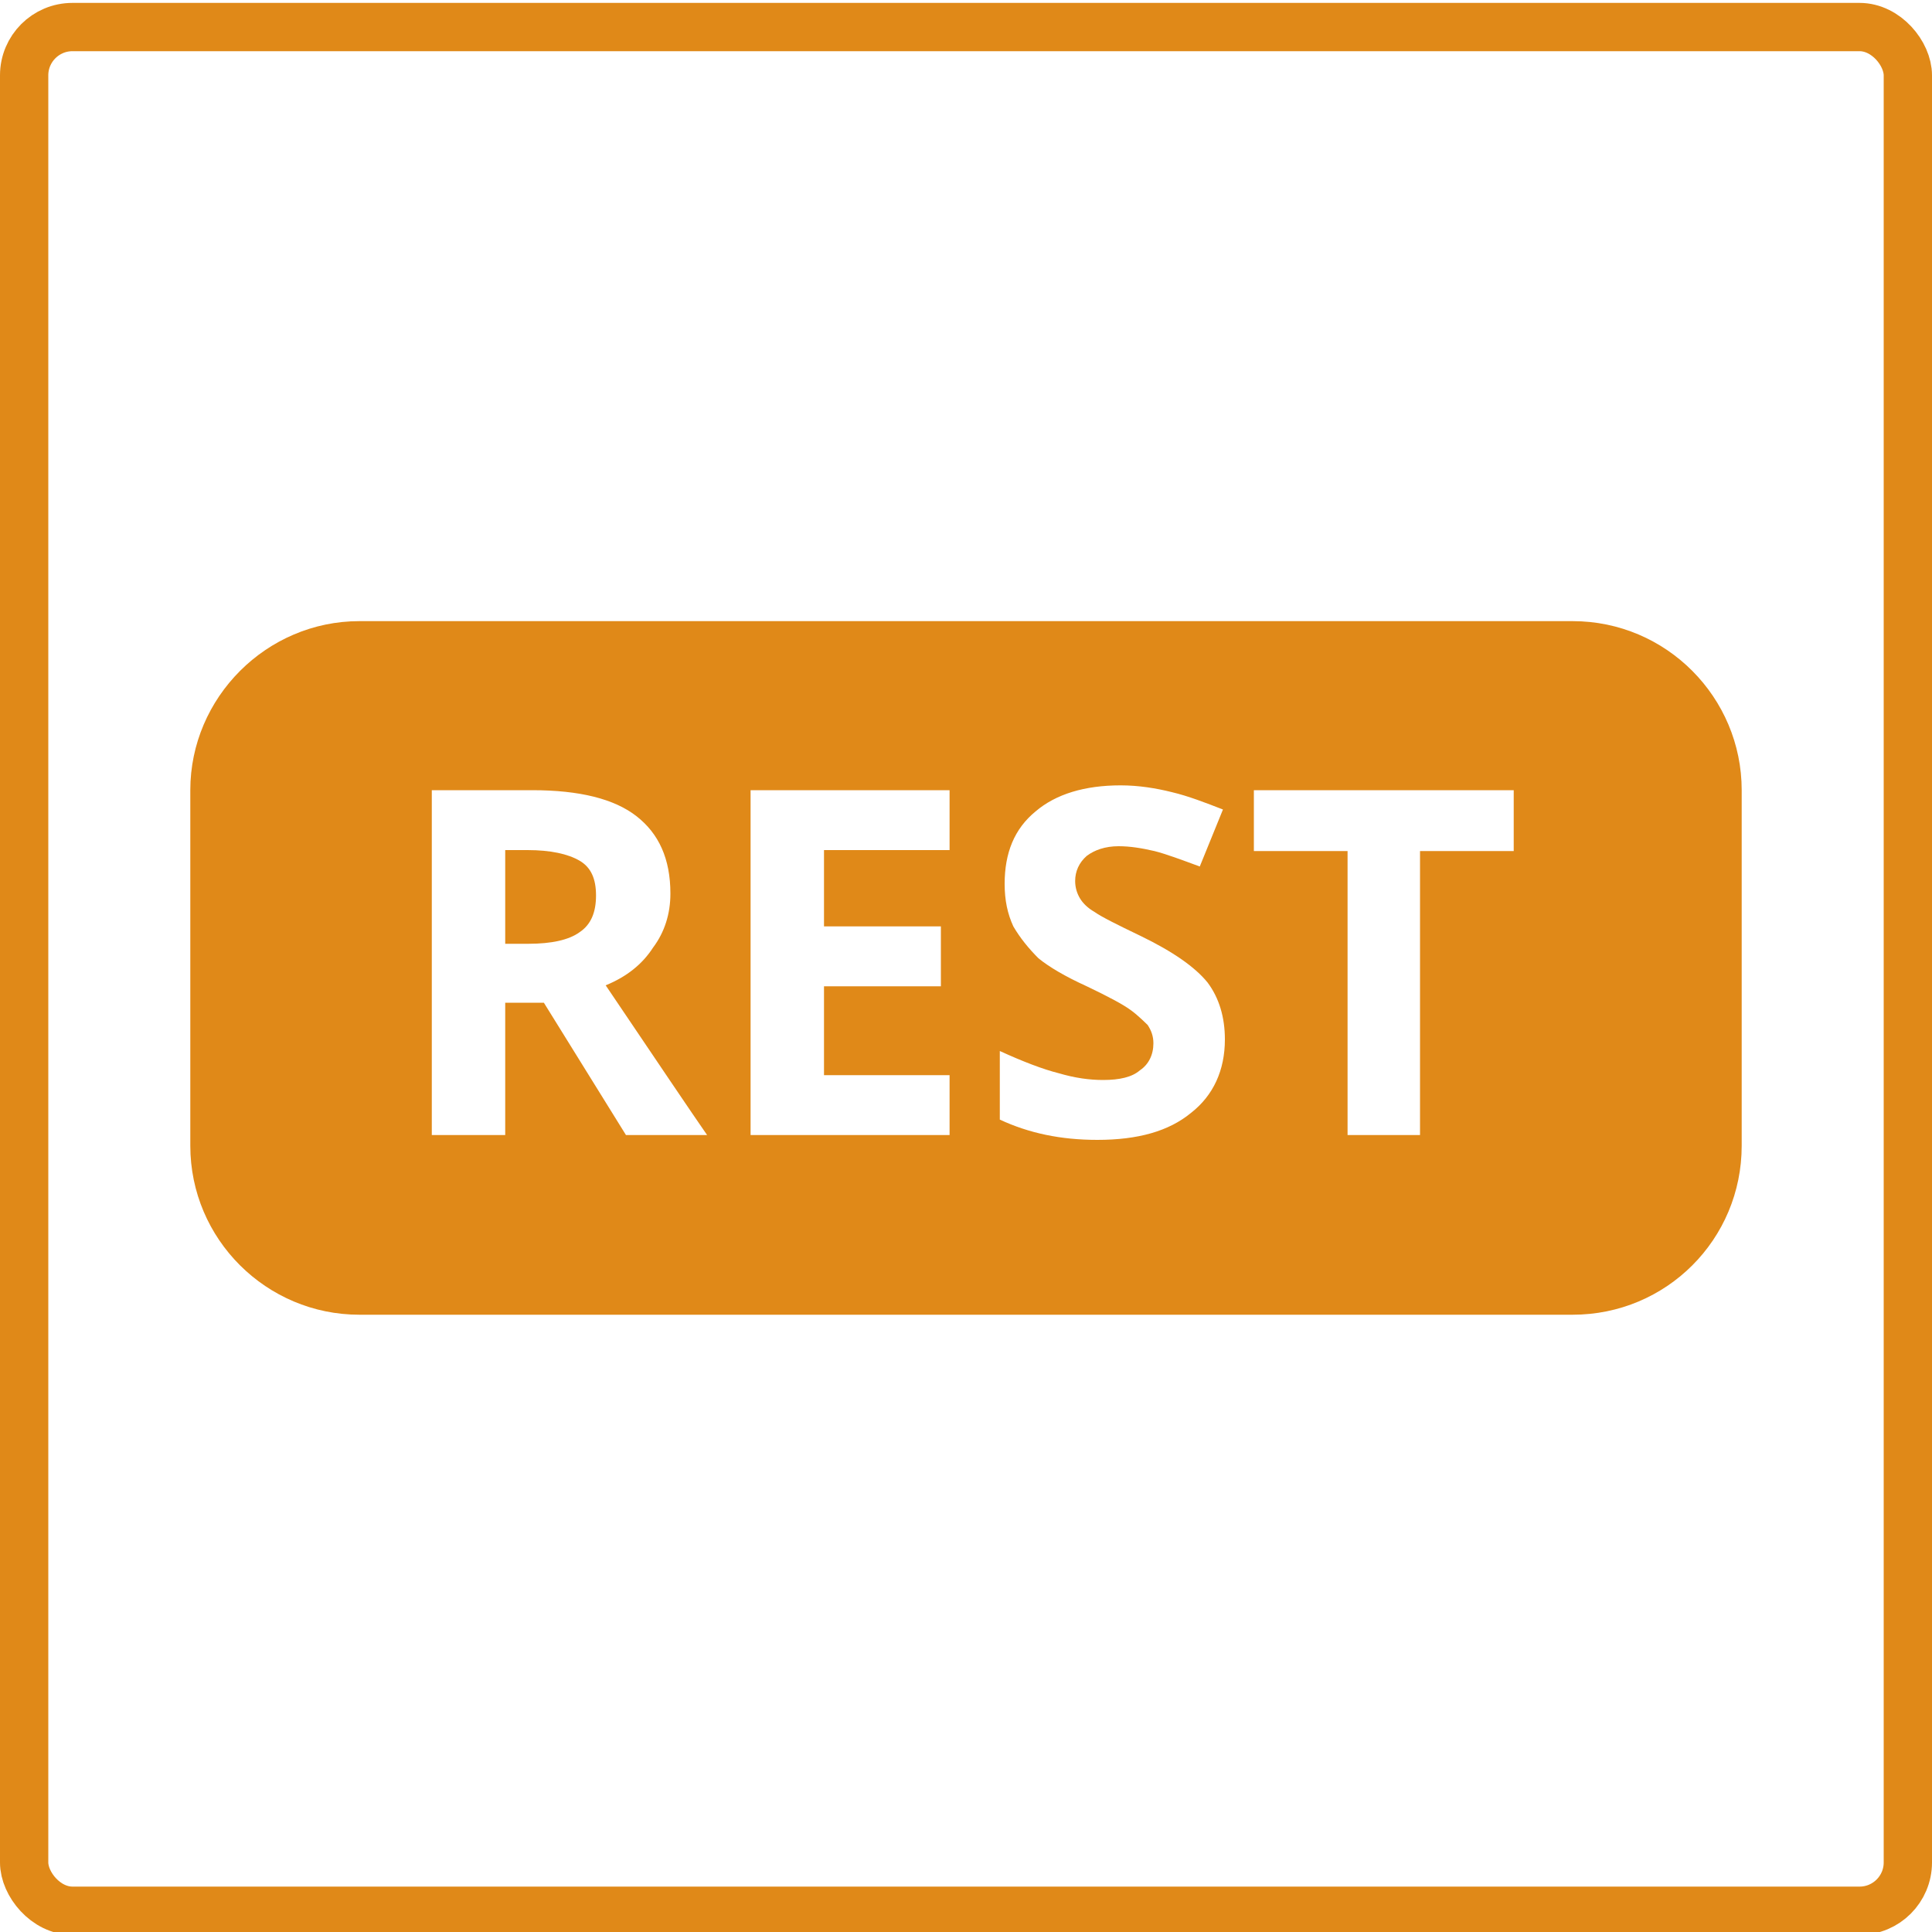
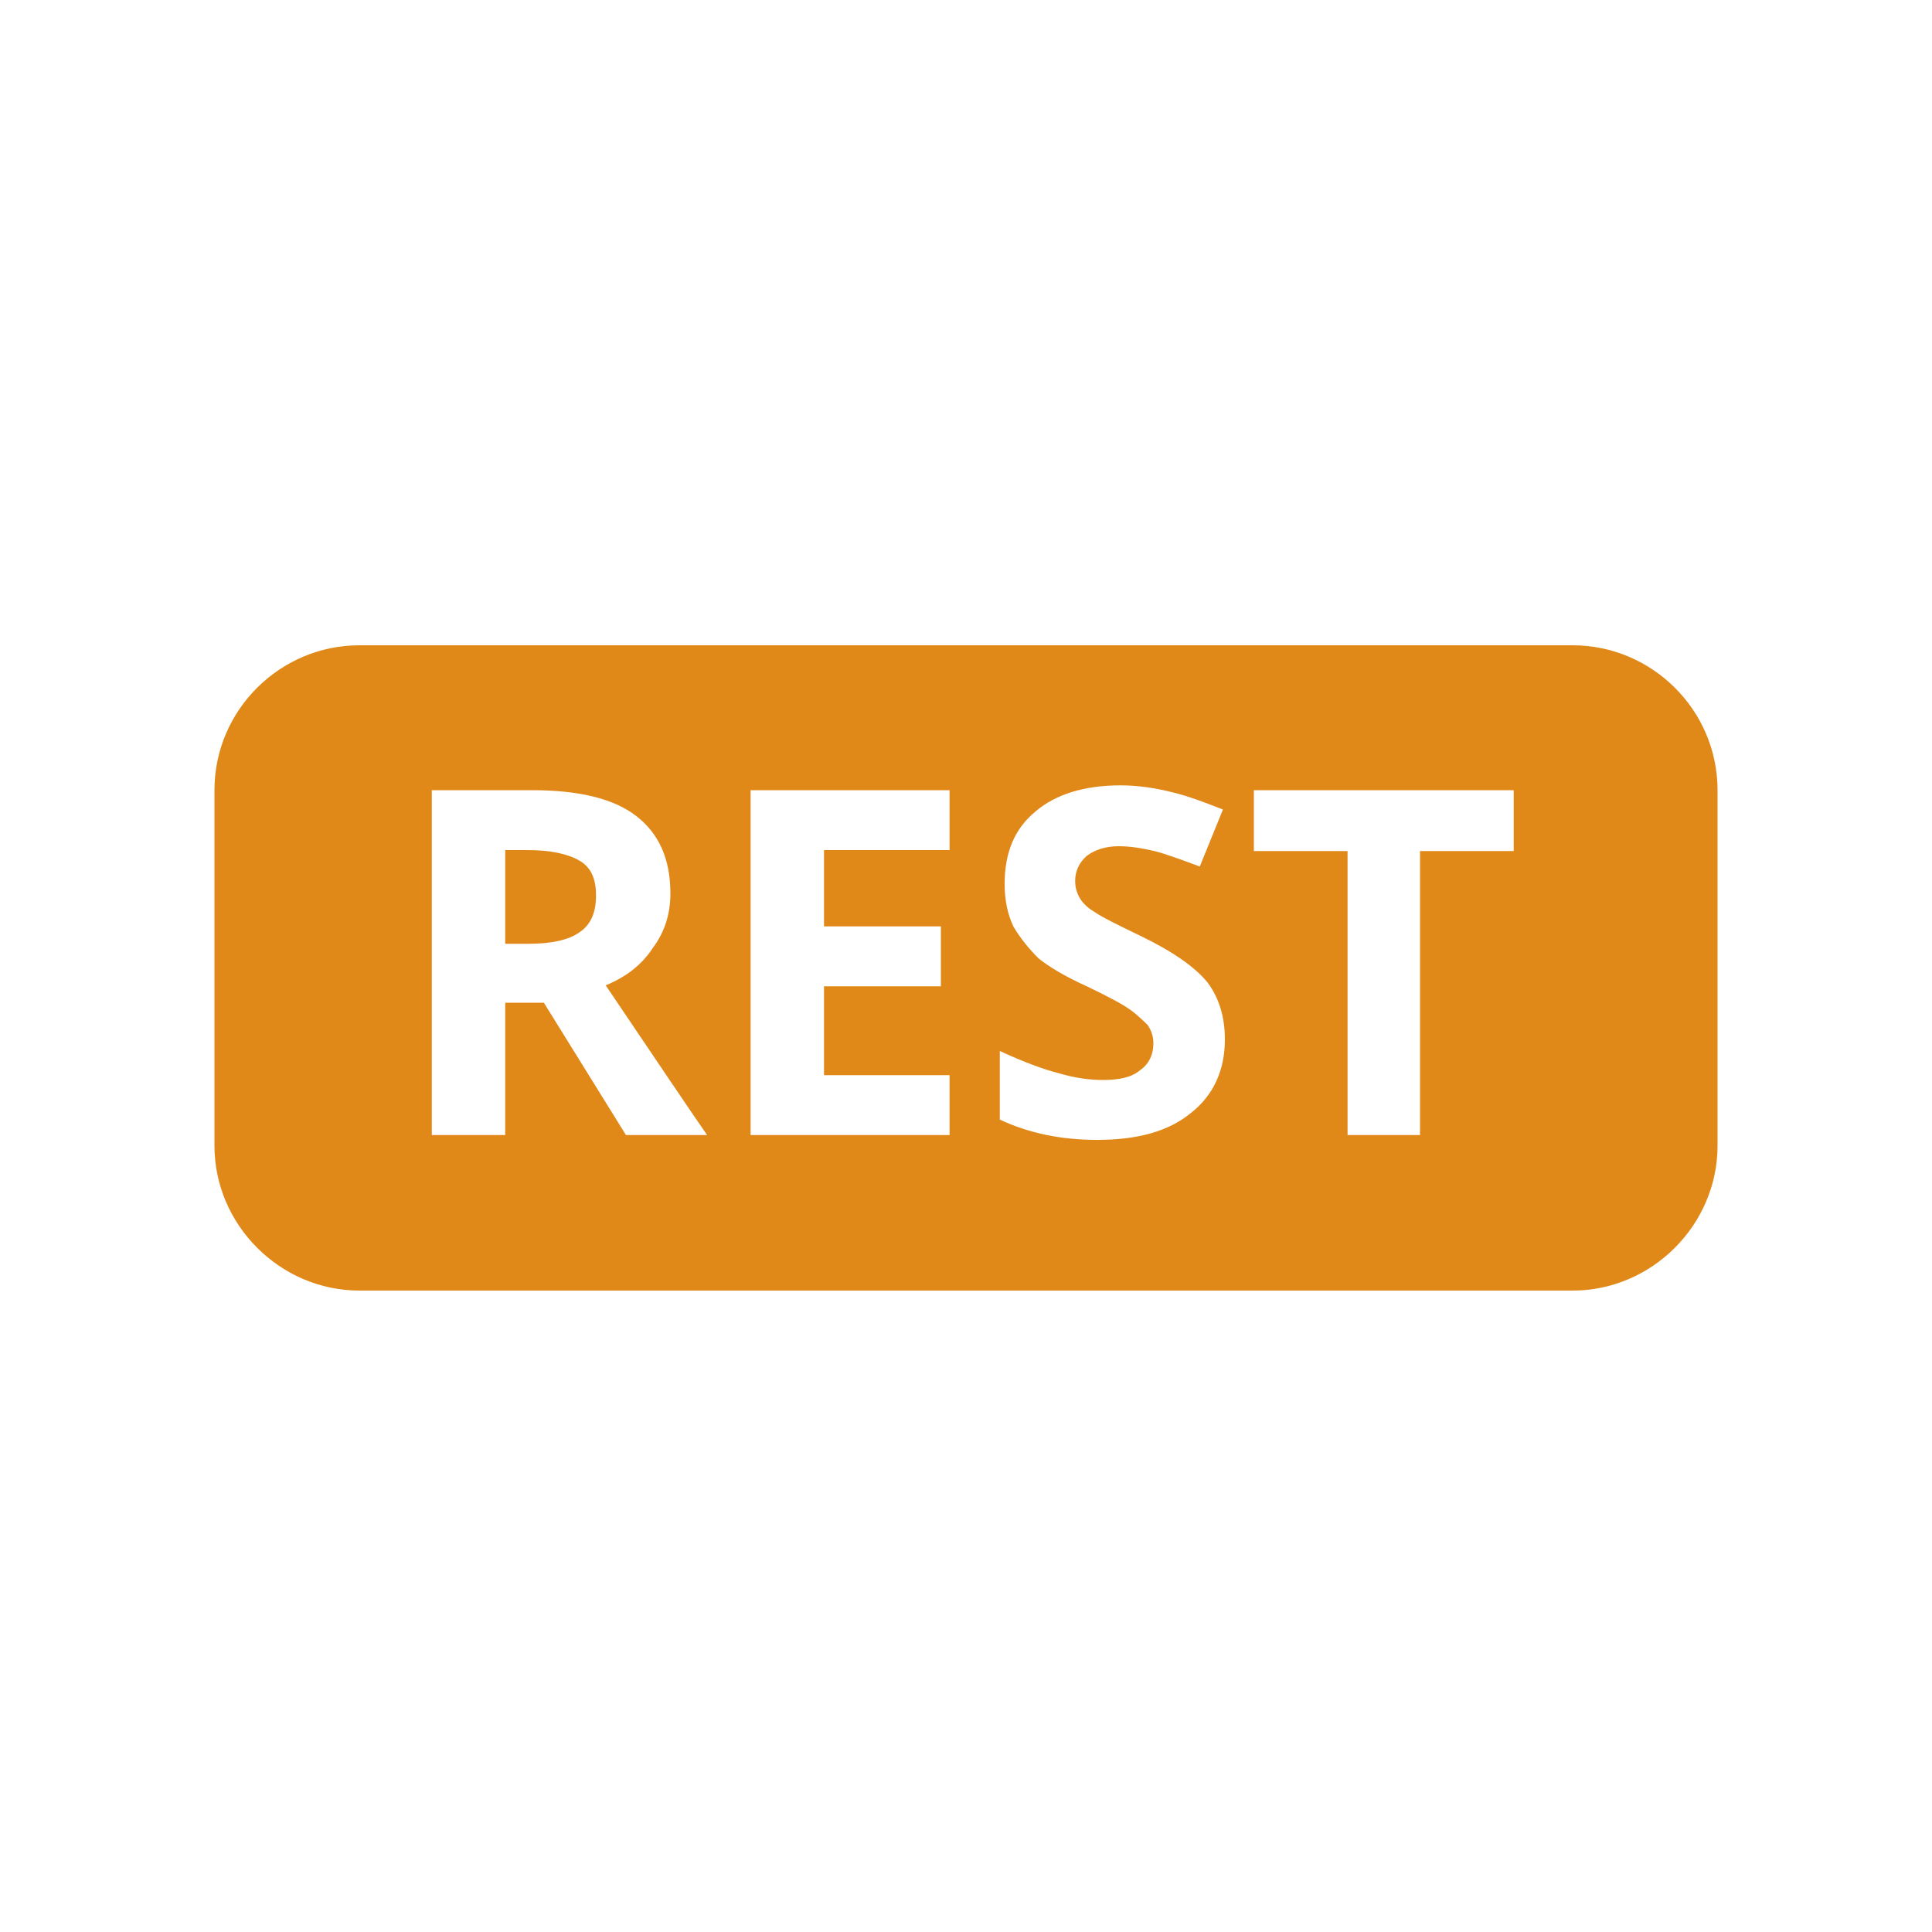
<svg xmlns="http://www.w3.org/2000/svg" id="toplevel" viewBox="0 0 20 20">
  <defs>
    <style>
      .cls-1 {
        fill: #e08918;
      }

      .cls-2 {
        fill: none;
        stroke: #e08918;
        stroke-miterlimit: 10;
        stroke-width: .5px;
      }
    </style>
  </defs>
  <g id="Rahmen">
-     <rect class="cls-2" x=".25" y=".28" width="19.5" height="19.5" rx=".5" ry=".5" />
-   </g>
+     </g>
  <g id="REST">
    <g>
      <path class="cls-1" d="M6,8.91c.12.07.17.19.17.36s-.05.3-.17.38c-.11.08-.29.12-.53.12h-.24v-.97h.23c.24,0,.42.04.54.11Z" />
      <path class="cls-1" d="M16.28,6.68H3.72c-.82,0-1.5.67-1.5,1.5v3.68c0,.82.68,1.5,1.5,1.5h12.56c.82,0,1.5-.68,1.5-1.5v-3.68c0-.83-.68-1.5-1.5-1.5ZM7.32,11.75h-.84l-.85-1.37h-.4v1.37h-.76v-3.57h1.04c.49,0,.85.09,1.08.27.23.18.35.44.35.8,0,.21-.06.4-.18.56-.11.17-.27.3-.49.39.54.8.89,1.32,1.05,1.55ZM9.74,9.59v.62h-1.21v.92h1.3v.62h-2.06v-3.57h2.06v.62h-1.3v.79h1.21ZM11.88,10.61s-.1-.1-.17-.15c-.08-.06-.23-.14-.46-.25-.22-.1-.39-.2-.5-.29-.1-.1-.19-.21-.26-.33-.06-.13-.09-.27-.09-.44,0-.32.1-.57.32-.75.21-.18.51-.27.88-.27.19,0,.37.03.53.07.17.04.35.11.53.18l-.24.59c-.19-.07-.35-.13-.47-.16-.13-.03-.25-.05-.37-.05-.14,0-.25.04-.33.1-.08.07-.12.16-.12.26,0,.07.02.13.05.18.03.05.08.1.15.14.07.05.23.13.48.25.33.16.56.32.69.48.12.16.18.36.18.59,0,.32-.12.58-.35.76-.23.19-.55.28-.97.28-.38,0-.71-.07-1.01-.21v-.71c.24.11.45.19.61.23.17.05.32.07.46.07.17,0,.3-.03.38-.1.09-.06.14-.16.14-.28,0-.07-.02-.13-.06-.19ZM15.67,8.81h-.97v2.94h-.75v-2.94h-.97v-.63h2.69v.63Z" />
-       <path class="cls-1" d="M16.28,6.43H3.72c-.96,0-1.75.79-1.75,1.75v3.68c0,.97.79,1.75,1.75,1.75h12.56c.97,0,1.75-.78,1.75-1.75v-3.68c0-.96-.78-1.75-1.75-1.75ZM17.53,11.86c0,.69-.56,1.25-1.25,1.25H3.72c-.69,0-1.25-.56-1.25-1.25v-3.68c0-.69.56-1.25,1.25-1.25h12.56c.69,0,1.25.56,1.25,1.25v3.68Z" />
    </g>
  </g>
</svg>